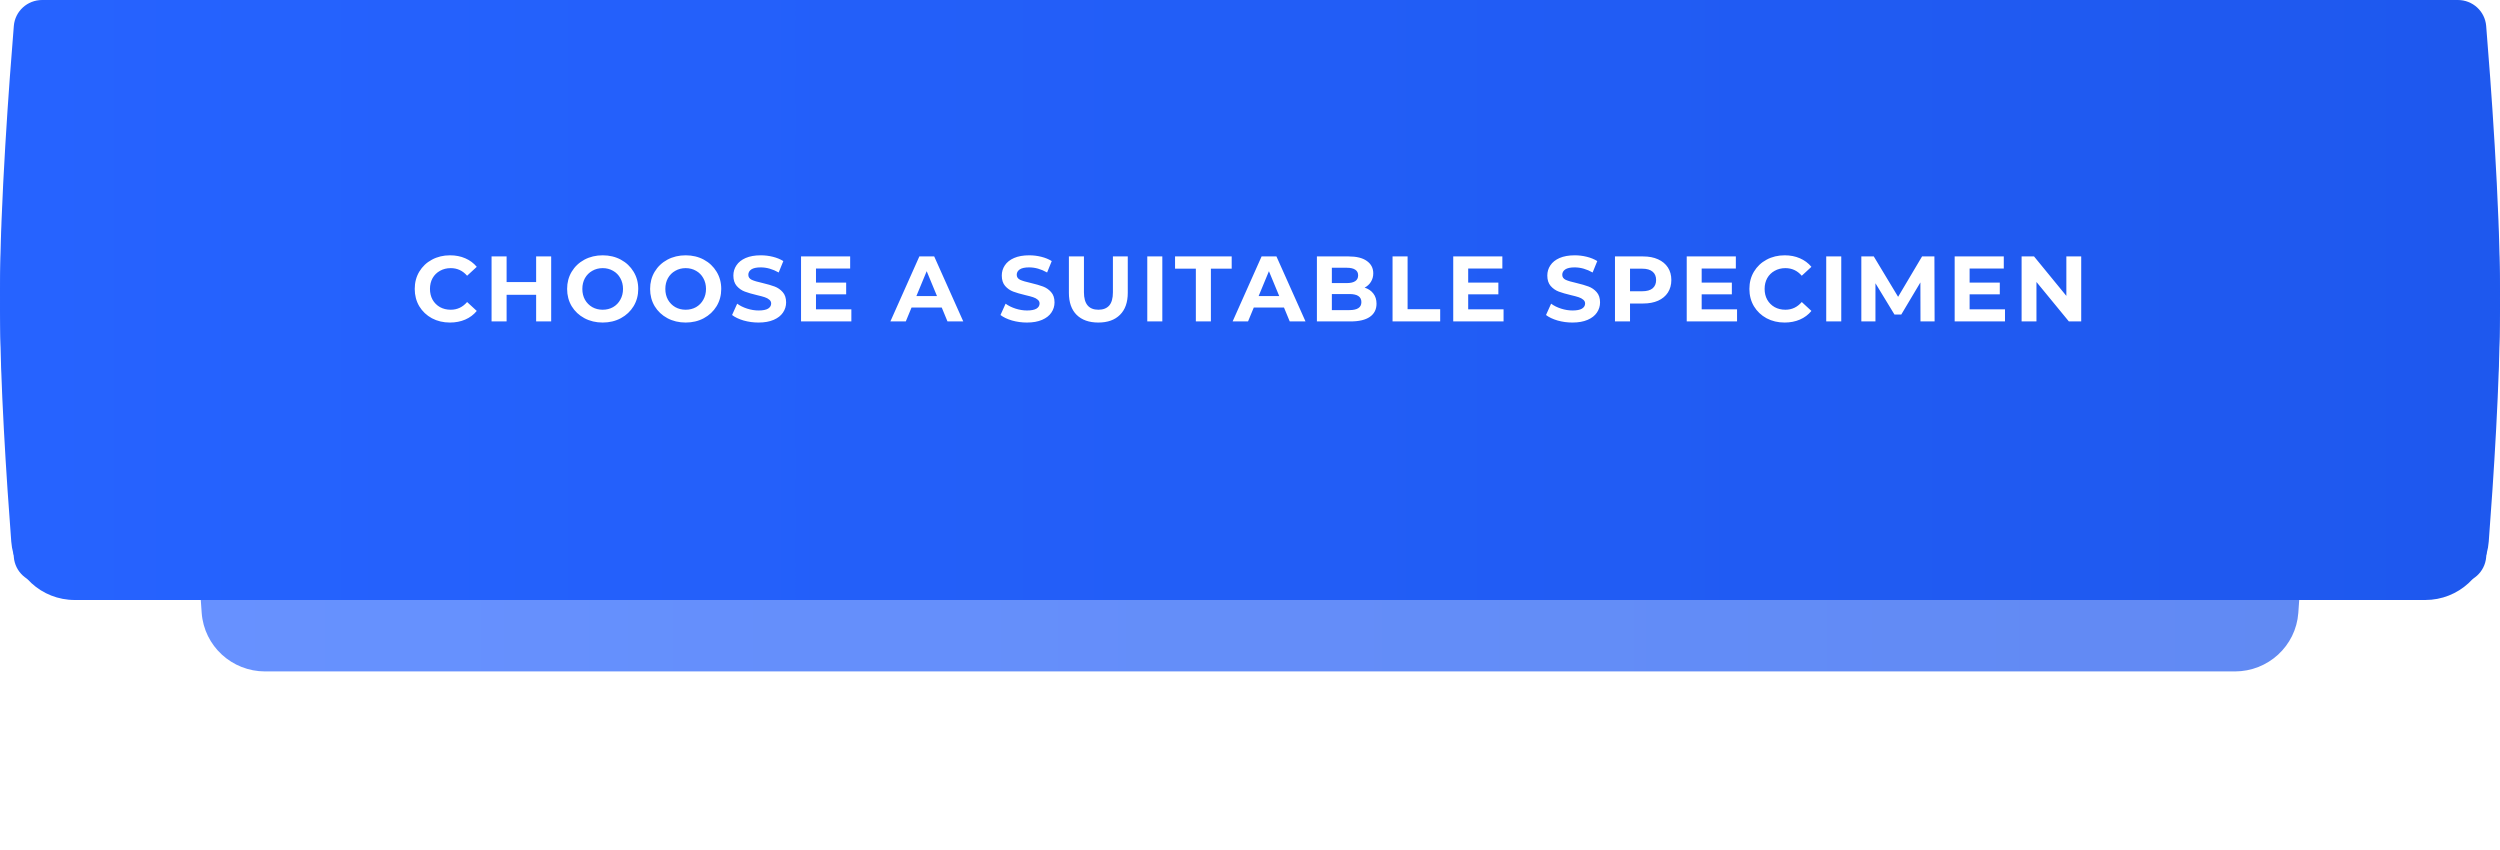
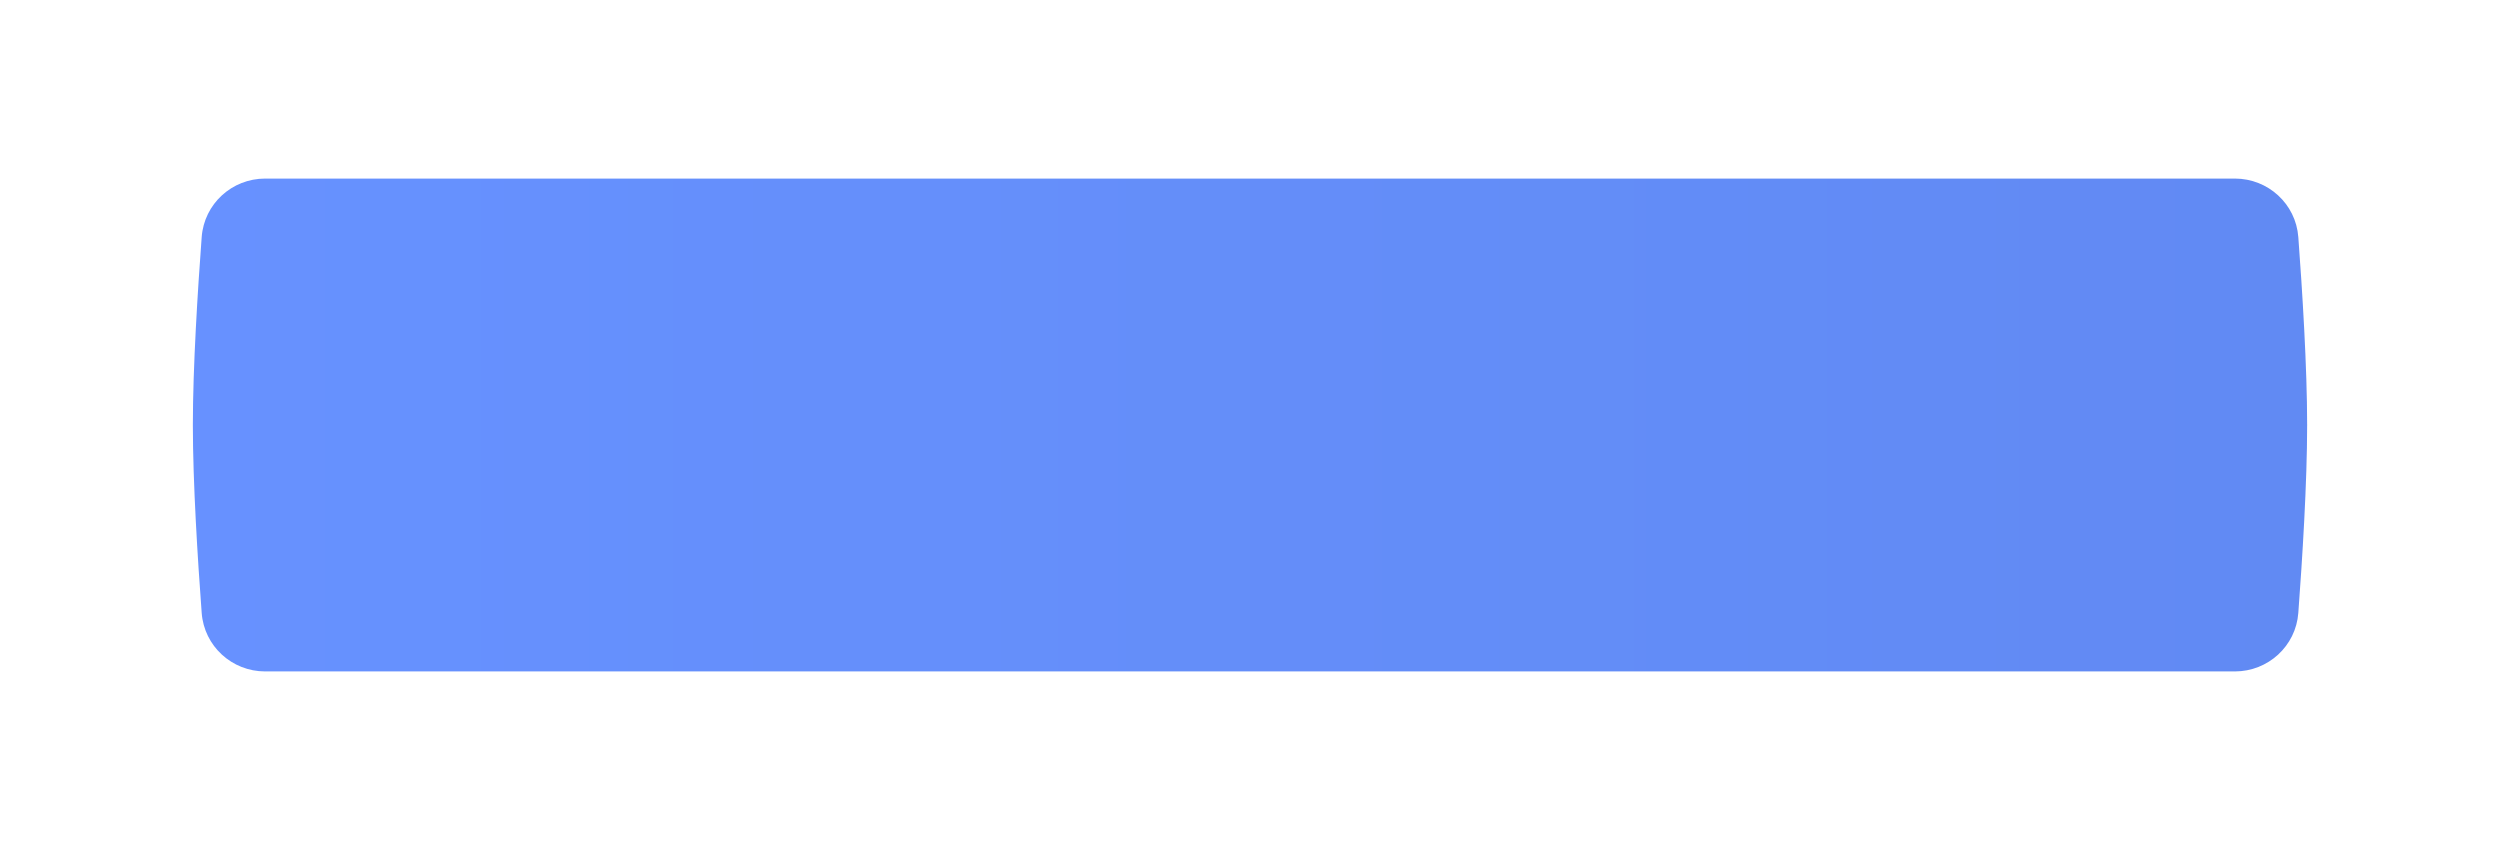
<svg xmlns="http://www.w3.org/2000/svg" width="350" height="119" viewBox="0 0 350 119" fill="none">
  <g opacity="0.7" filter="url(#filter0_f)">
    <path d="M28.236 33.191C28.582 28.547 32.466 25 37.123 25H312.878C317.534 25 321.418 28.547 321.764 33.191C322.312 40.538 323 51.381 323 59.5C323 67.619 322.312 78.462 321.764 85.809C321.418 90.453 317.534 94 312.878 94H37.123C32.466 94 28.582 90.453 28.236 85.809C27.688 78.462 27 67.619 27 59.5C27 51.381 27.688 40.538 28.236 33.191Z" fill="url(#paint0_linear)" />
  </g>
-   <path d="M1.575 10.561C1.93 5.918 5.813 2.374 10.469 2.374H339.531C344.187 2.374 348.07 5.918 348.425 10.561C349.087 19.221 350 33.013 350 43.187C350 53.362 349.087 67.153 348.425 75.813C348.07 80.456 344.187 84 339.531 84H10.469C5.813 84 1.93 80.456 1.575 75.813C0.913 67.153 0 53.362 0 43.187C0 33.013 0.913 19.221 1.575 10.561Z" fill="url(#paint1_linear)" />
  <g filter="url(#filter1_i)">
-     <path d="M1.936 3.629C2.106 1.567 3.831 0 5.901 0H344.099C346.169 0 347.894 1.567 348.064 3.629C348.68 11.112 350 28.578 350 40.813C350 53.048 348.68 70.513 348.064 77.996C347.894 80.059 346.169 81.626 344.099 81.626H5.901C3.831 81.626 2.106 80.059 1.936 77.996C1.32 70.513 0 53.048 0 40.813C0 28.578 1.32 11.112 1.936 3.629Z" fill="url(#paint2_linear)" />
-   </g>
-   <path d="M62.99 45.156C62.062 45.156 61.222 44.957 60.468 44.558C59.722 44.151 59.133 43.592 58.7 42.881C58.275 42.162 58.063 41.351 58.063 40.45C58.063 39.549 58.275 38.743 58.7 38.032C59.133 37.313 59.722 36.754 60.468 36.355C61.222 35.948 62.067 35.744 63.003 35.744C63.791 35.744 64.502 35.883 65.135 36.16C65.776 36.437 66.313 36.836 66.747 37.356L65.395 38.604C64.779 37.893 64.017 37.538 63.107 37.538C62.543 37.538 62.041 37.664 61.599 37.915C61.157 38.158 60.81 38.5 60.559 38.942C60.316 39.384 60.195 39.887 60.195 40.45C60.195 41.013 60.316 41.516 60.559 41.958C60.81 42.4 61.157 42.747 61.599 42.998C62.041 43.241 62.543 43.362 63.107 43.362C64.017 43.362 64.779 43.002 65.395 42.283L66.747 43.531C66.313 44.06 65.776 44.463 65.135 44.74C64.493 45.017 63.778 45.156 62.99 45.156ZM77.165 35.9V45H75.059V41.269H70.925V45H68.819V35.9H70.925V39.488H75.059V35.9H77.165ZM84.375 45.156C83.43 45.156 82.576 44.952 81.814 44.545C81.06 44.138 80.466 43.579 80.033 42.868C79.608 42.149 79.396 41.343 79.396 40.45C79.396 39.557 79.608 38.756 80.033 38.045C80.466 37.326 81.06 36.762 81.814 36.355C82.576 35.948 83.43 35.744 84.375 35.744C85.32 35.744 86.169 35.948 86.923 36.355C87.677 36.762 88.27 37.326 88.704 38.045C89.137 38.756 89.354 39.557 89.354 40.45C89.354 41.343 89.137 42.149 88.704 42.868C88.27 43.579 87.677 44.138 86.923 44.545C86.169 44.952 85.32 45.156 84.375 45.156ZM84.375 43.362C84.912 43.362 85.397 43.241 85.831 42.998C86.264 42.747 86.602 42.4 86.845 41.958C87.096 41.516 87.222 41.013 87.222 40.45C87.222 39.887 87.096 39.384 86.845 38.942C86.602 38.5 86.264 38.158 85.831 37.915C85.397 37.664 84.912 37.538 84.375 37.538C83.838 37.538 83.352 37.664 82.919 37.915C82.486 38.158 82.143 38.5 81.892 38.942C81.649 39.384 81.528 39.887 81.528 40.45C81.528 41.013 81.649 41.516 81.892 41.958C82.143 42.4 82.486 42.747 82.919 42.998C83.352 43.241 83.838 43.362 84.375 43.362ZM95.994 45.156C95.049 45.156 94.195 44.952 93.433 44.545C92.679 44.138 92.085 43.579 91.652 42.868C91.227 42.149 91.015 41.343 91.015 40.45C91.015 39.557 91.227 38.756 91.652 38.045C92.085 37.326 92.679 36.762 93.433 36.355C94.195 35.948 95.049 35.744 95.994 35.744C96.938 35.744 97.788 35.948 98.542 36.355C99.296 36.762 99.889 37.326 100.323 38.045C100.756 38.756 100.973 39.557 100.973 40.45C100.973 41.343 100.756 42.149 100.323 42.868C99.889 43.579 99.296 44.138 98.542 44.545C97.788 44.952 96.938 45.156 95.994 45.156ZM95.994 43.362C96.531 43.362 97.016 43.241 97.45 42.998C97.883 42.747 98.221 42.4 98.464 41.958C98.715 41.516 98.841 41.013 98.841 40.45C98.841 39.887 98.715 39.384 98.464 38.942C98.221 38.5 97.883 38.158 97.45 37.915C97.016 37.664 96.531 37.538 95.994 37.538C95.456 37.538 94.971 37.664 94.538 37.915C94.104 38.158 93.762 38.5 93.511 38.942C93.268 39.384 93.147 39.887 93.147 40.45C93.147 41.013 93.268 41.516 93.511 41.958C93.762 42.4 94.104 42.747 94.538 42.998C94.971 43.241 95.456 43.362 95.994 43.362ZM106.195 45.156C105.476 45.156 104.778 45.061 104.102 44.87C103.435 44.671 102.898 44.415 102.49 44.103L103.205 42.517C103.595 42.803 104.059 43.033 104.596 43.206C105.134 43.379 105.671 43.466 106.208 43.466C106.806 43.466 107.248 43.379 107.534 43.206C107.82 43.024 107.963 42.786 107.963 42.491C107.963 42.274 107.877 42.097 107.703 41.958C107.539 41.811 107.322 41.694 107.053 41.607C106.793 41.52 106.438 41.425 105.987 41.321C105.294 41.156 104.726 40.992 104.284 40.827C103.842 40.662 103.461 40.398 103.14 40.034C102.828 39.67 102.672 39.185 102.672 38.578C102.672 38.049 102.815 37.573 103.101 37.148C103.387 36.715 103.816 36.372 104.388 36.121C104.969 35.87 105.675 35.744 106.507 35.744C107.088 35.744 107.656 35.813 108.21 35.952C108.765 36.091 109.25 36.29 109.666 36.55L109.016 38.149C108.176 37.672 107.335 37.434 106.494 37.434C105.905 37.434 105.467 37.529 105.181 37.72C104.904 37.911 104.765 38.162 104.765 38.474C104.765 38.786 104.926 39.02 105.246 39.176C105.576 39.323 106.074 39.471 106.741 39.618C107.435 39.783 108.002 39.947 108.444 40.112C108.886 40.277 109.263 40.537 109.575 40.892C109.896 41.247 110.056 41.728 110.056 42.335C110.056 42.855 109.909 43.332 109.614 43.765C109.328 44.19 108.895 44.528 108.314 44.779C107.734 45.03 107.027 45.156 106.195 45.156ZM119.191 43.31V45H112.145V35.9H119.022V37.59H114.238V39.566H118.463V41.204H114.238V43.31H119.191ZM131.842 43.05H127.617L126.811 45H124.653L128.709 35.9H130.789L134.858 45H132.648L131.842 43.05ZM131.179 41.451L129.736 37.967L128.293 41.451H131.179ZM143.773 45.156C143.054 45.156 142.356 45.061 141.68 44.87C141.013 44.671 140.476 44.415 140.068 44.103L140.783 42.517C141.173 42.803 141.637 43.033 142.174 43.206C142.712 43.379 143.249 43.466 143.786 43.466C144.384 43.466 144.826 43.379 145.112 43.206C145.398 43.024 145.541 42.786 145.541 42.491C145.541 42.274 145.455 42.097 145.281 41.958C145.117 41.811 144.9 41.694 144.631 41.607C144.371 41.52 144.016 41.425 143.565 41.321C142.872 41.156 142.304 40.992 141.862 40.827C141.42 40.662 141.039 40.398 140.718 40.034C140.406 39.67 140.25 39.185 140.25 38.578C140.25 38.049 140.393 37.573 140.679 37.148C140.965 36.715 141.394 36.372 141.966 36.121C142.547 35.87 143.253 35.744 144.085 35.744C144.666 35.744 145.234 35.813 145.788 35.952C146.343 36.091 146.828 36.29 147.244 36.55L146.594 38.149C145.754 37.672 144.913 37.434 144.072 37.434C143.483 37.434 143.045 37.529 142.759 37.72C142.482 37.911 142.343 38.162 142.343 38.474C142.343 38.786 142.504 39.02 142.824 39.176C143.154 39.323 143.652 39.471 144.319 39.618C145.013 39.783 145.58 39.947 146.022 40.112C146.464 40.277 146.841 40.537 147.153 40.892C147.474 41.247 147.634 41.728 147.634 42.335C147.634 42.855 147.487 43.332 147.192 43.765C146.906 44.19 146.473 44.528 145.892 44.779C145.312 45.03 144.605 45.156 143.773 45.156ZM153.767 45.156C152.467 45.156 151.453 44.796 150.725 44.077C150.005 43.358 149.646 42.331 149.646 40.996V35.9H151.752V40.918C151.752 42.547 152.428 43.362 153.78 43.362C154.438 43.362 154.941 43.167 155.288 42.777C155.634 42.378 155.808 41.759 155.808 40.918V35.9H157.888V40.996C157.888 42.331 157.524 43.358 156.796 44.077C156.076 44.796 155.067 45.156 153.767 45.156ZM160.619 35.9H162.725V45H160.619V35.9ZM167.419 37.616H164.507V35.9H172.437V37.616H169.525V45H167.419V37.616ZM179.756 43.05H175.531L174.725 45H172.567L176.623 35.9H178.703L182.772 45H180.562L179.756 43.05ZM179.093 41.451L177.65 37.967L176.207 41.451H179.093ZM191.049 40.268C191.569 40.433 191.976 40.71 192.271 41.1C192.565 41.481 192.713 41.954 192.713 42.517C192.713 43.314 192.401 43.93 191.777 44.363C191.161 44.788 190.26 45 189.073 45H184.367V35.9H188.813C189.922 35.9 190.771 36.112 191.361 36.537C191.959 36.962 192.258 37.538 192.258 38.266C192.258 38.708 192.149 39.102 191.933 39.449C191.725 39.796 191.43 40.069 191.049 40.268ZM186.46 37.486V39.631H188.553C189.073 39.631 189.467 39.54 189.736 39.358C190.004 39.176 190.139 38.907 190.139 38.552C190.139 38.197 190.004 37.932 189.736 37.759C189.467 37.577 189.073 37.486 188.553 37.486H186.46ZM188.917 43.414C189.471 43.414 189.887 43.323 190.165 43.141C190.451 42.959 190.594 42.677 190.594 42.296C190.594 41.542 190.035 41.165 188.917 41.165H186.46V43.414H188.917ZM194.957 35.9H197.063V43.284H201.626V45H194.957V35.9ZM210.499 43.31V45H203.453V35.9H210.33V37.59H205.546V39.566H209.771V41.204H205.546V43.31H210.499ZM220.146 45.156C219.427 45.156 218.729 45.061 218.053 44.87C217.386 44.671 216.848 44.415 216.441 44.103L217.156 42.517C217.546 42.803 218.01 43.033 218.547 43.206C219.084 43.379 219.622 43.466 220.159 43.466C220.757 43.466 221.199 43.379 221.485 43.206C221.771 43.024 221.914 42.786 221.914 42.491C221.914 42.274 221.827 42.097 221.654 41.958C221.489 41.811 221.273 41.694 221.004 41.607C220.744 41.52 220.389 41.425 219.938 41.321C219.245 41.156 218.677 40.992 218.235 40.827C217.793 40.662 217.412 40.398 217.091 40.034C216.779 39.67 216.623 39.185 216.623 38.578C216.623 38.049 216.766 37.573 217.052 37.148C217.338 36.715 217.767 36.372 218.339 36.121C218.92 35.87 219.626 35.744 220.458 35.744C221.039 35.744 221.606 35.813 222.161 35.952C222.716 36.091 223.201 36.29 223.617 36.55L222.967 38.149C222.126 37.672 221.286 37.434 220.445 37.434C219.856 37.434 219.418 37.529 219.132 37.72C218.855 37.911 218.716 38.162 218.716 38.474C218.716 38.786 218.876 39.02 219.197 39.176C219.526 39.323 220.025 39.471 220.692 39.618C221.385 39.783 221.953 39.947 222.395 40.112C222.837 40.277 223.214 40.537 223.526 40.892C223.847 41.247 224.007 41.728 224.007 42.335C224.007 42.855 223.86 43.332 223.565 43.765C223.279 44.19 222.846 44.528 222.265 44.779C221.684 45.03 220.978 45.156 220.146 45.156ZM230.035 35.9C230.841 35.9 231.539 36.034 232.128 36.303C232.726 36.572 233.185 36.953 233.506 37.447C233.827 37.941 233.987 38.526 233.987 39.202C233.987 39.869 233.827 40.454 233.506 40.957C233.185 41.451 232.726 41.832 232.128 42.101C231.539 42.361 230.841 42.491 230.035 42.491H228.202V45H226.096V35.9H230.035ZM229.918 40.775C230.551 40.775 231.032 40.641 231.361 40.372C231.69 40.095 231.855 39.705 231.855 39.202C231.855 38.691 231.69 38.301 231.361 38.032C231.032 37.755 230.551 37.616 229.918 37.616H228.202V40.775H229.918ZM243.187 43.31V45H236.141V35.9H243.018V37.59H238.234V39.566H242.459V41.204H238.234V43.31H243.187ZM249.842 45.156C248.914 45.156 248.074 44.957 247.32 44.558C246.574 44.151 245.985 43.592 245.552 42.881C245.127 42.162 244.915 41.351 244.915 40.45C244.915 39.549 245.127 38.743 245.552 38.032C245.985 37.313 246.574 36.754 247.32 36.355C248.074 35.948 248.919 35.744 249.855 35.744C250.643 35.744 251.354 35.883 251.987 36.16C252.628 36.437 253.165 36.836 253.599 37.356L252.247 38.604C251.631 37.893 250.869 37.538 249.959 37.538C249.395 37.538 248.893 37.664 248.451 37.915C248.009 38.158 247.662 38.5 247.411 38.942C247.168 39.384 247.047 39.887 247.047 40.45C247.047 41.013 247.168 41.516 247.411 41.958C247.662 42.4 248.009 42.747 248.451 42.998C248.893 43.241 249.395 43.362 249.959 43.362C250.869 43.362 251.631 43.002 252.247 42.283L253.599 43.531C253.165 44.06 252.628 44.463 251.987 44.74C251.345 45.017 250.63 45.156 249.842 45.156ZM255.671 35.9H257.777V45H255.671V35.9ZM268.868 45L268.855 39.54L266.177 44.038H265.228L262.563 39.657V45H260.587V35.9H262.329L265.735 41.555L269.089 35.9H270.818L270.844 45H268.868ZM280.699 43.31V45H273.653V35.9H280.53V37.59H275.746V39.566H279.971V41.204H275.746V43.31H280.699ZM291.37 35.9V45H289.641L285.104 39.475V45H283.024V35.9H284.766L289.29 41.425V35.9H291.37Z" fill="white" />
+     </g>
  <defs>
    <filter id="filter0_f" x="2" y="0" width="346" height="119" filterUnits="userSpaceOnUse" color-interpolation-filters="sRGB">
      <feFlood flood-opacity="0" result="BackgroundImageFix" />
      <feBlend mode="normal" in="SourceGraphic" in2="BackgroundImageFix" result="shape" />
      <feGaussianBlur stdDeviation="12.5" result="effect1_foregroundBlur" />
    </filter>
    <filter id="filter1_i" x="0" y="0" width="350" height="81.626" filterUnits="userSpaceOnUse" color-interpolation-filters="sRGB">
      <feFlood flood-opacity="0" result="BackgroundImageFix" />
      <feBlend mode="normal" in="SourceGraphic" in2="BackgroundImageFix" result="shape" />
      <feColorMatrix in="SourceAlpha" type="matrix" values="0 0 0 0 0 0 0 0 0 0 0 0 0 0 0 0 0 0 127 0" result="hardAlpha" />
      <feOffset />
      <feGaussianBlur stdDeviation="21" />
      <feComposite in2="hardAlpha" operator="arithmetic" k2="-1" k3="1" />
      <feColorMatrix type="matrix" values="0 0 0 0 1 0 0 0 0 1 0 0 0 0 1 0 0 0 0.37 0" />
      <feBlend mode="normal" in2="shape" result="effect1_innerShadow" />
    </filter>
    <linearGradient id="paint0_linear" x1="27" y1="59.358" x2="323" y2="59.358" gradientUnits="userSpaceOnUse">
      <stop stop-color="#2663FF" />
      <stop offset="1" stop-color="#1E58EE" />
    </linearGradient>
    <linearGradient id="paint1_linear" x1="-2.954e-06" y1="43.019" x2="350" y2="43.019" gradientUnits="userSpaceOnUse">
      <stop stop-color="#2663FF" />
      <stop offset="1" stop-color="#1E58EE" />
    </linearGradient>
    <linearGradient id="paint2_linear" x1="-2.954e-06" y1="40.645" x2="350" y2="40.645" gradientUnits="userSpaceOnUse">
      <stop stop-color="#2663FF" />
      <stop offset="1" stop-color="#1E58EE" />
    </linearGradient>
  </defs>
</svg>